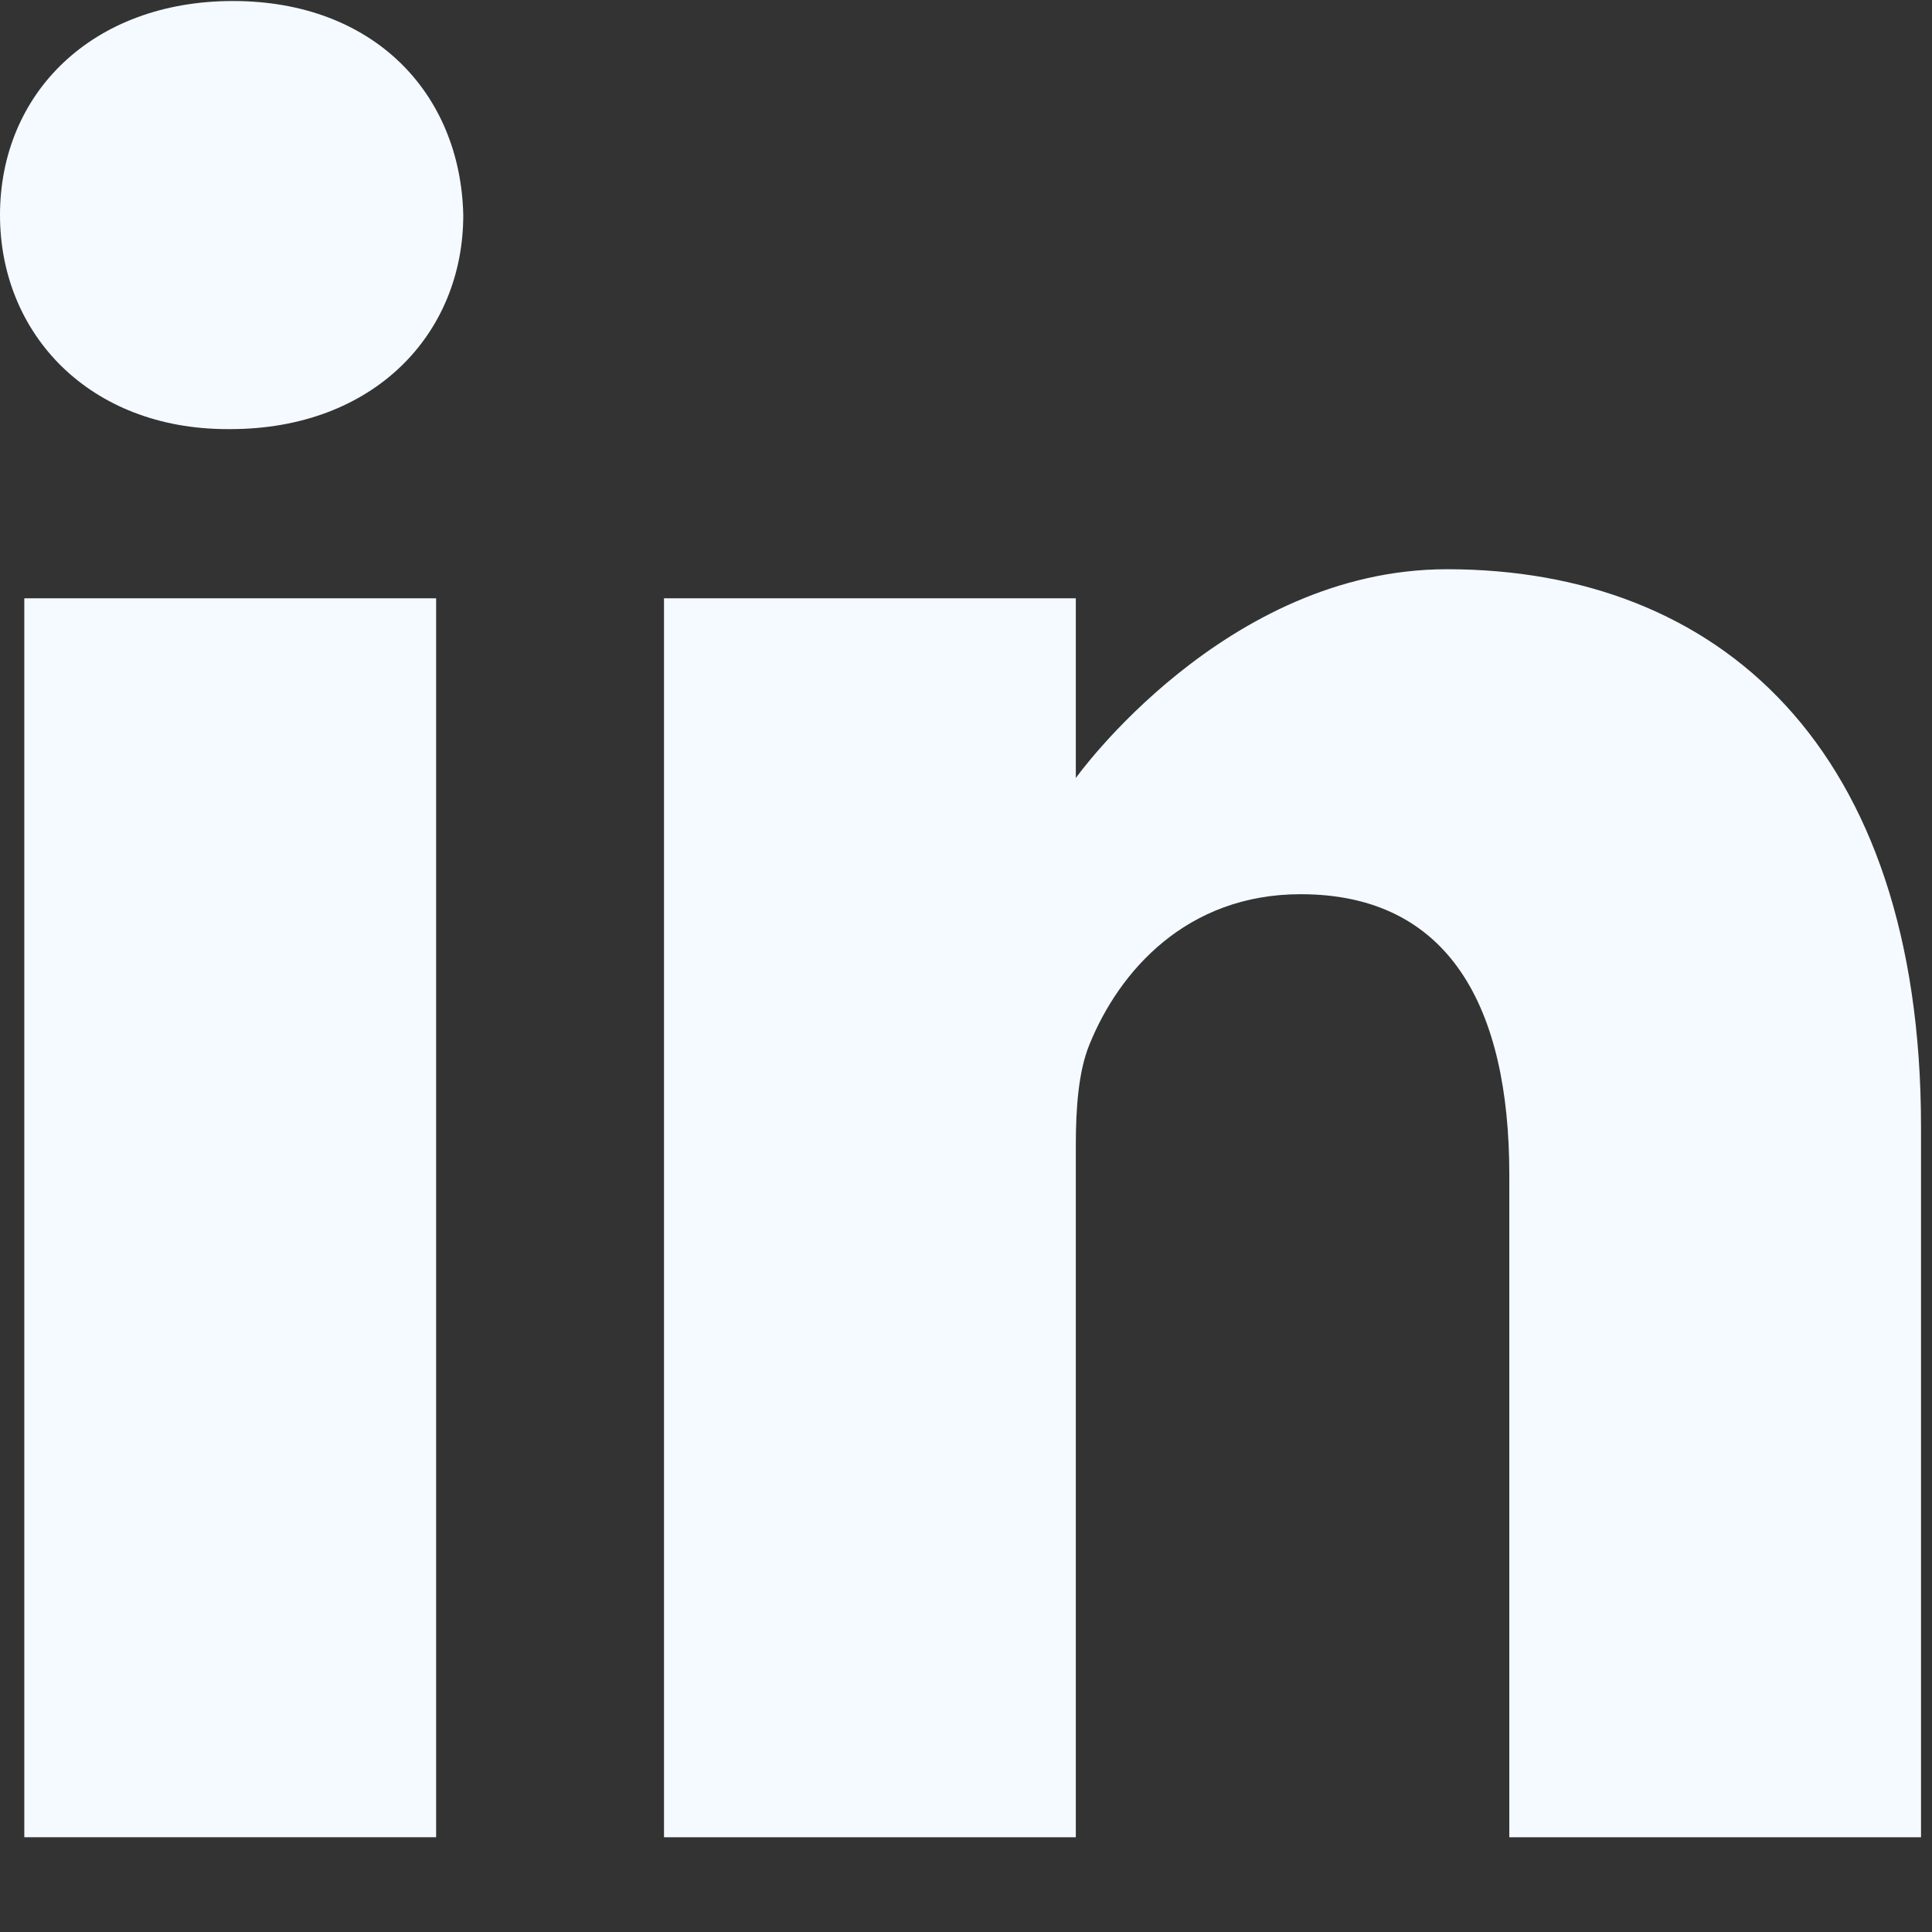
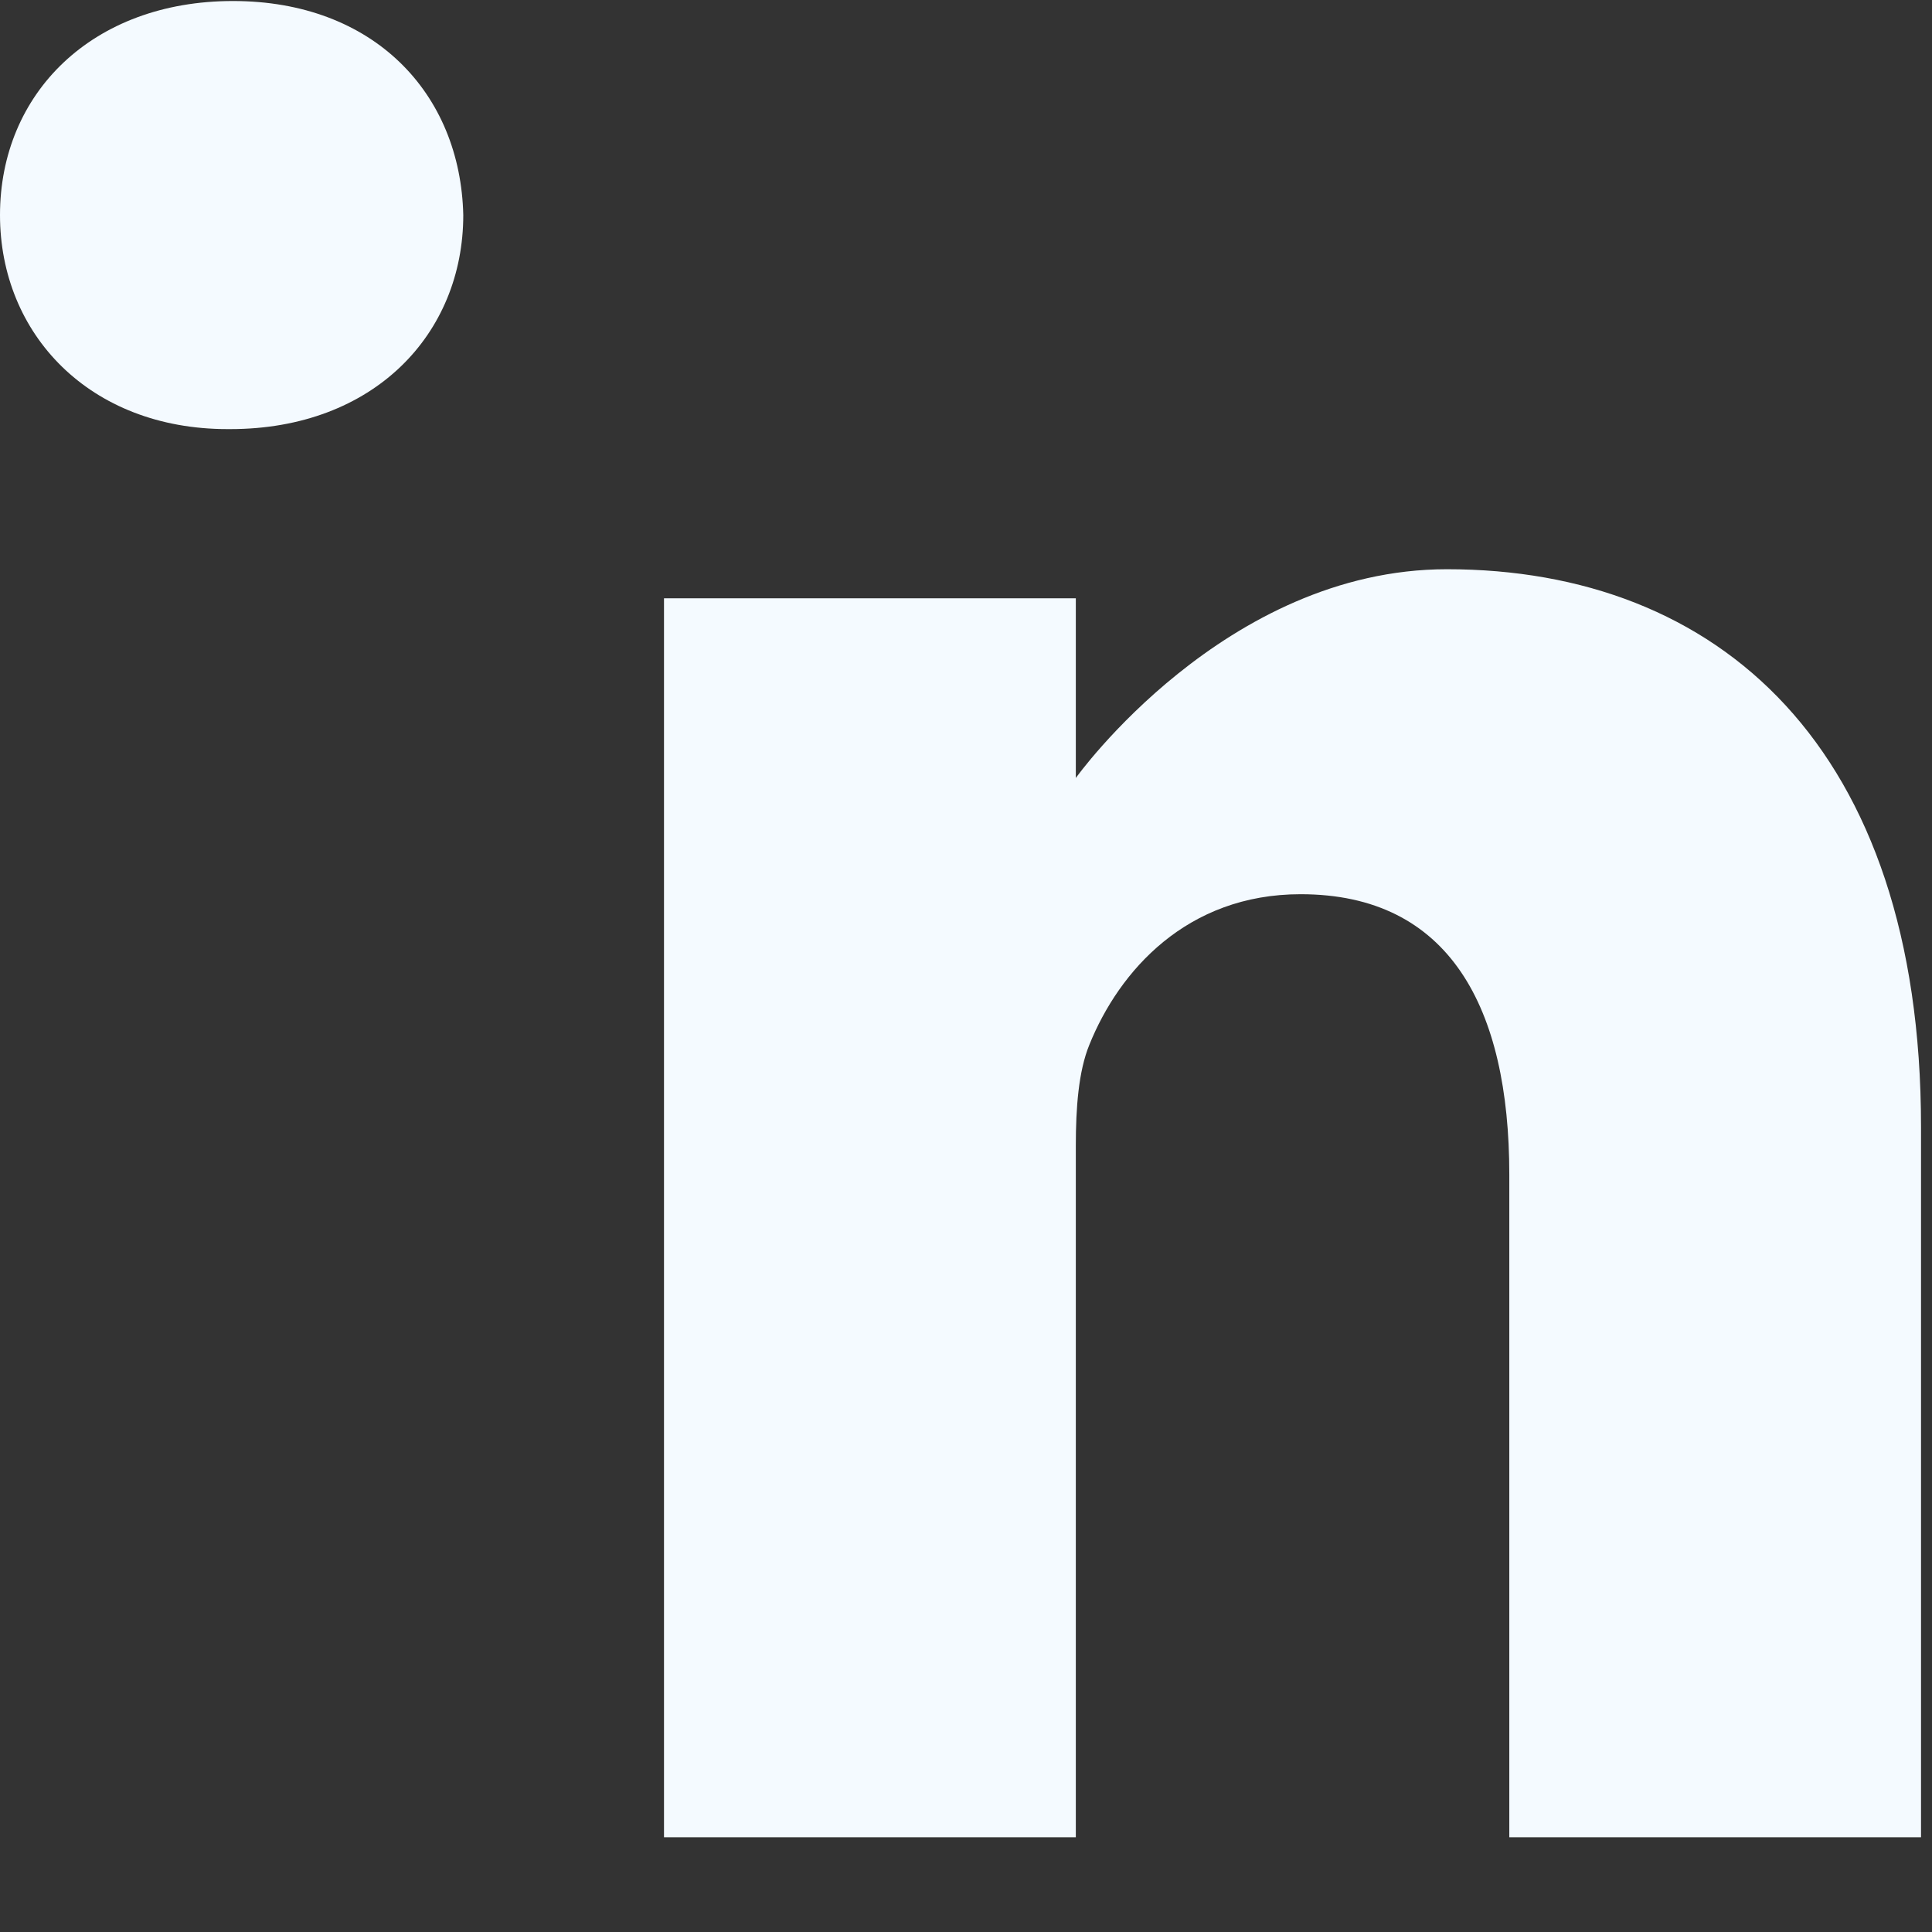
<svg xmlns="http://www.w3.org/2000/svg" width="19px" height="19px" viewBox="0 0 19 19" version="1.1">
  <rect x="0" y="0" width="19" height="19" fill="#333333" stroke="none" />
  <title>ic_linkedin</title>
  <g id="Design" stroke="none" stroke-width="1" fill="none" fill-rule="evenodd">
    <g id="Homepage" transform="translate(-338, -4738)" fill="#F4FAFF" fill-rule="nonzero">
      <g id="ic_linkedin" transform="translate(338, 4738)">
        <path d="M2.291,0.01 C0.906,0.01 0,0.919 0,2.115 C0,3.284 0.879,4.22 2.238,4.22 L2.264,4.22 C3.677,4.22 4.556,3.284 4.556,2.115 C4.529,0.919 3.677,0.01 2.291,0.01 Z" id="Path" />
-         <polygon id="Path" points="0.239 5.884 4.289 5.884 4.289 18.068 0.239 18.068" />
        <path d="M14.23,5.598 C12.045,5.598 10.58,7.651 10.58,7.651 L10.58,5.884 L6.53,5.884 L6.53,18.068 L10.58,18.068 L10.58,11.264 C10.58,10.899 10.606,10.536 10.713,10.275 C11.006,9.548 11.672,8.794 12.791,8.794 C14.257,8.794 14.843,9.912 14.843,11.55 L14.843,18.068 L18.892,18.068 L18.892,11.082 C18.892,7.339 16.894,5.598 14.23,5.598 Z" id="Path" />
      </g>
    </g>
  </g>
</svg>